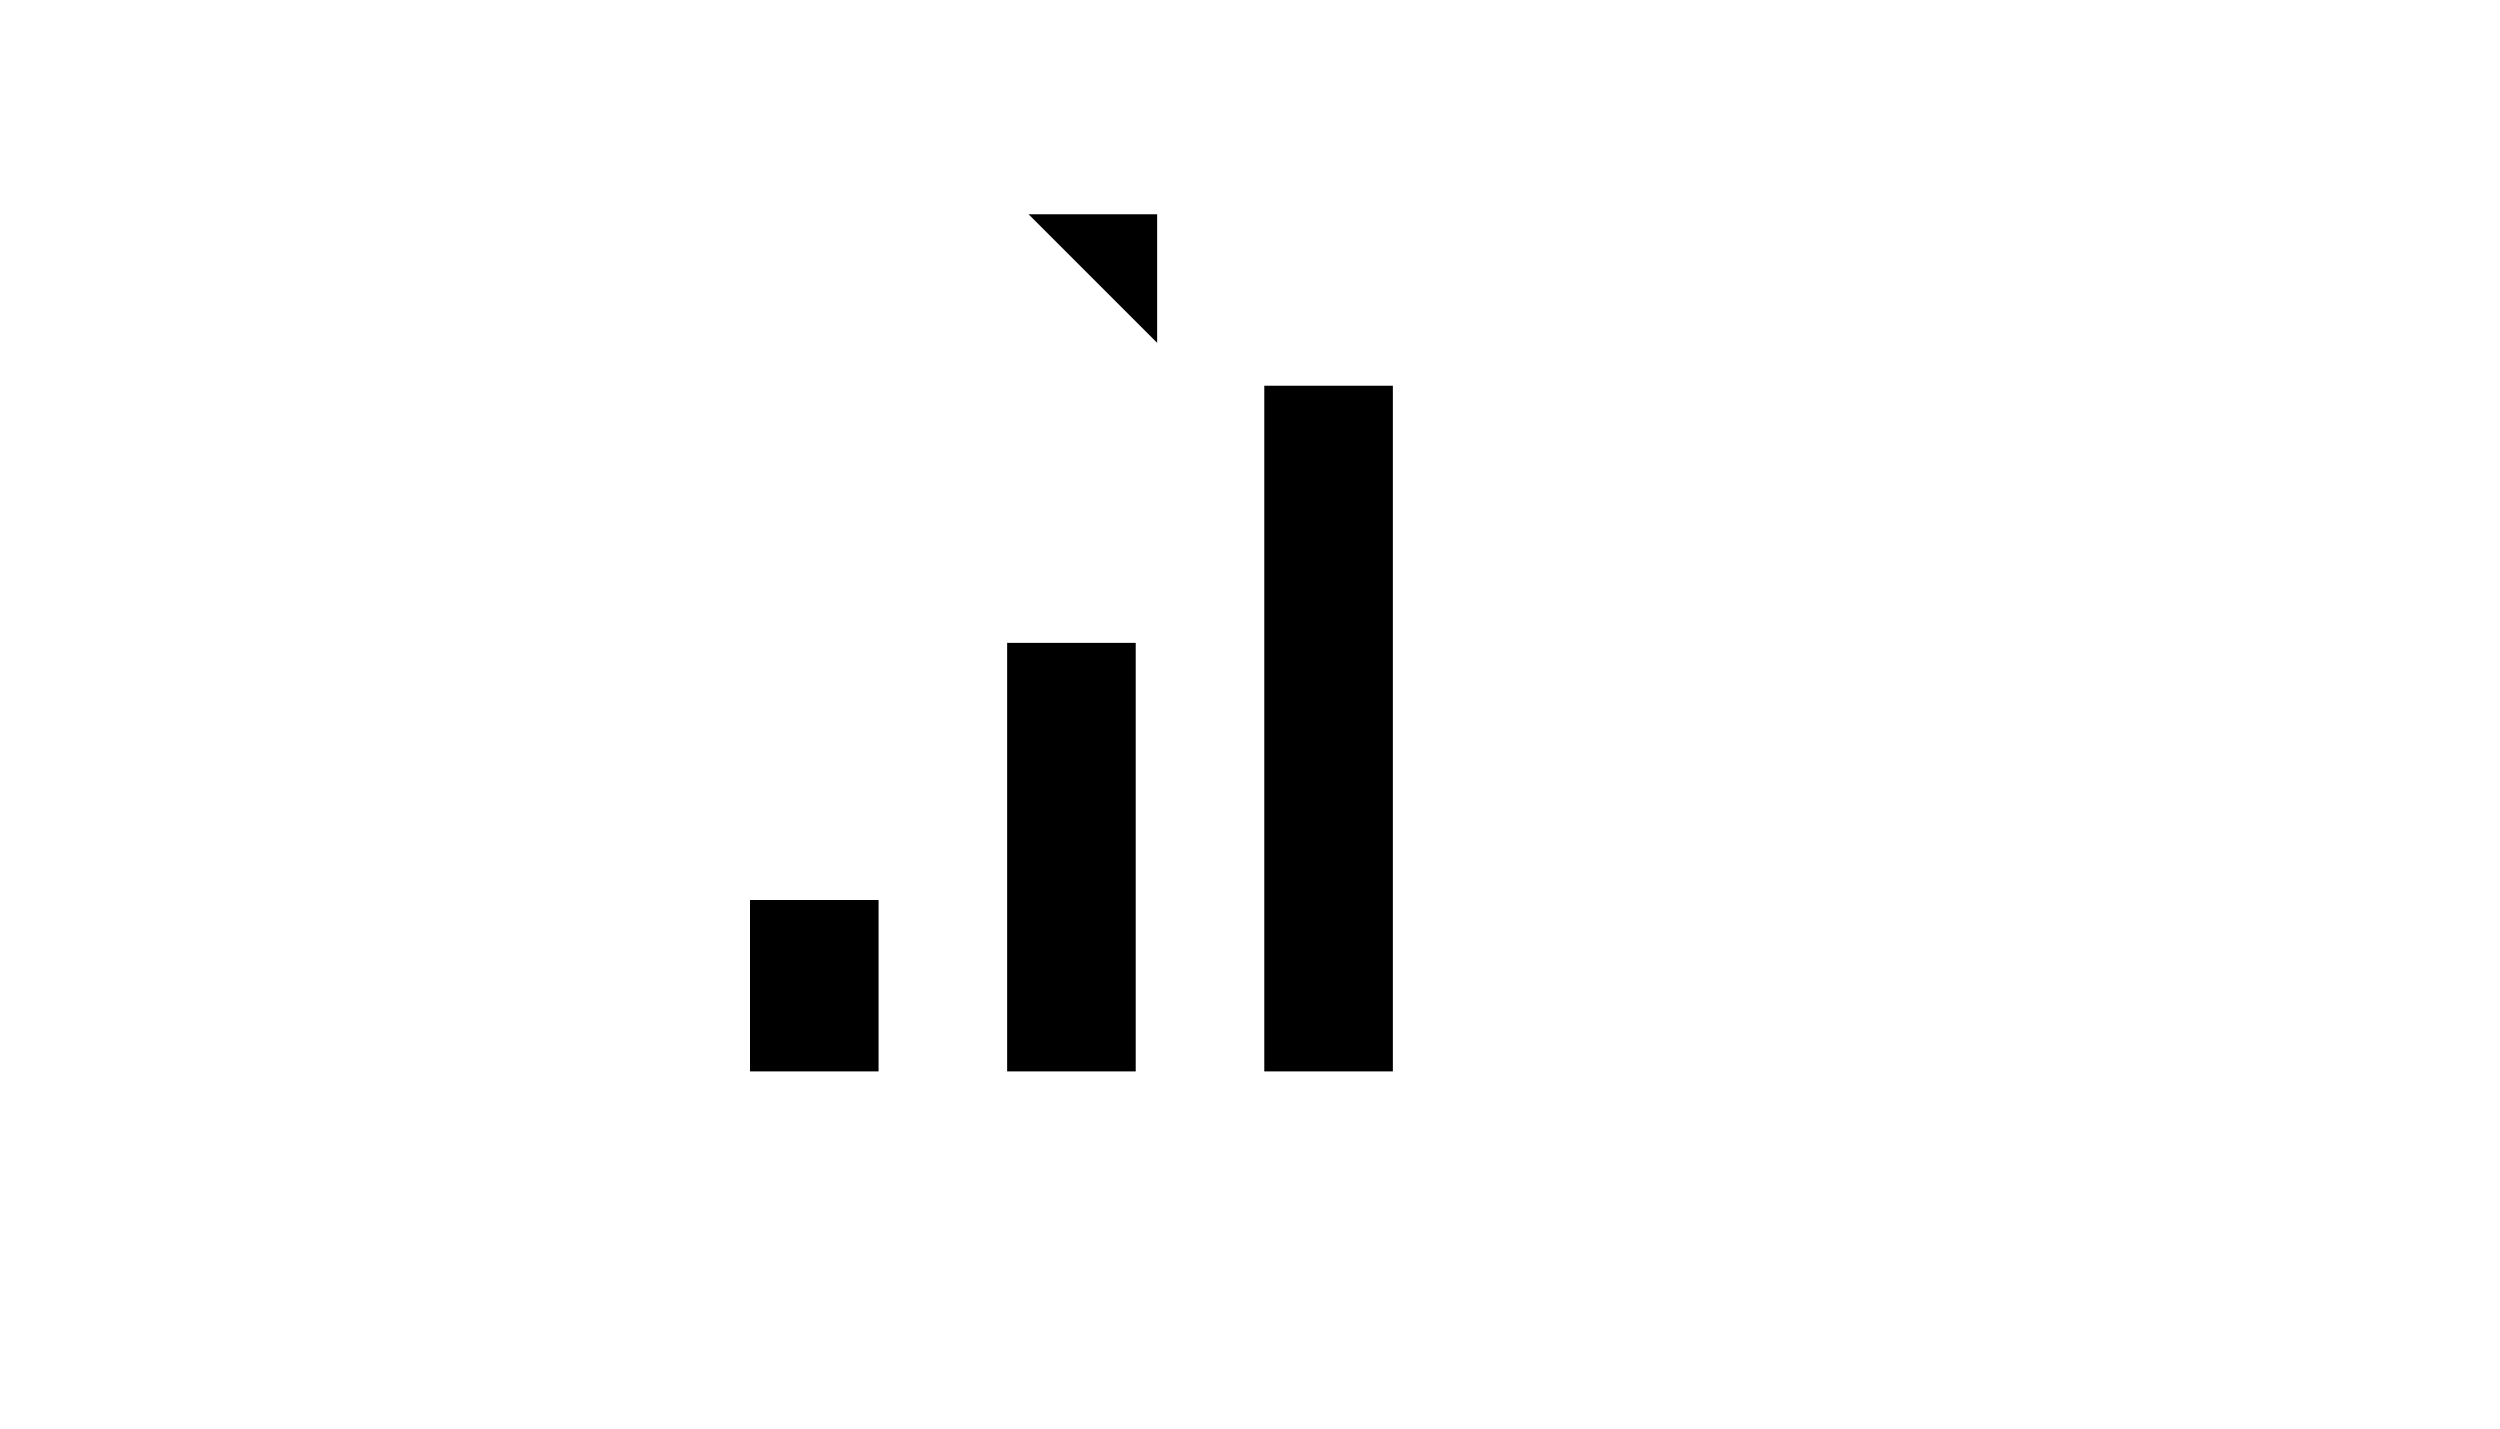
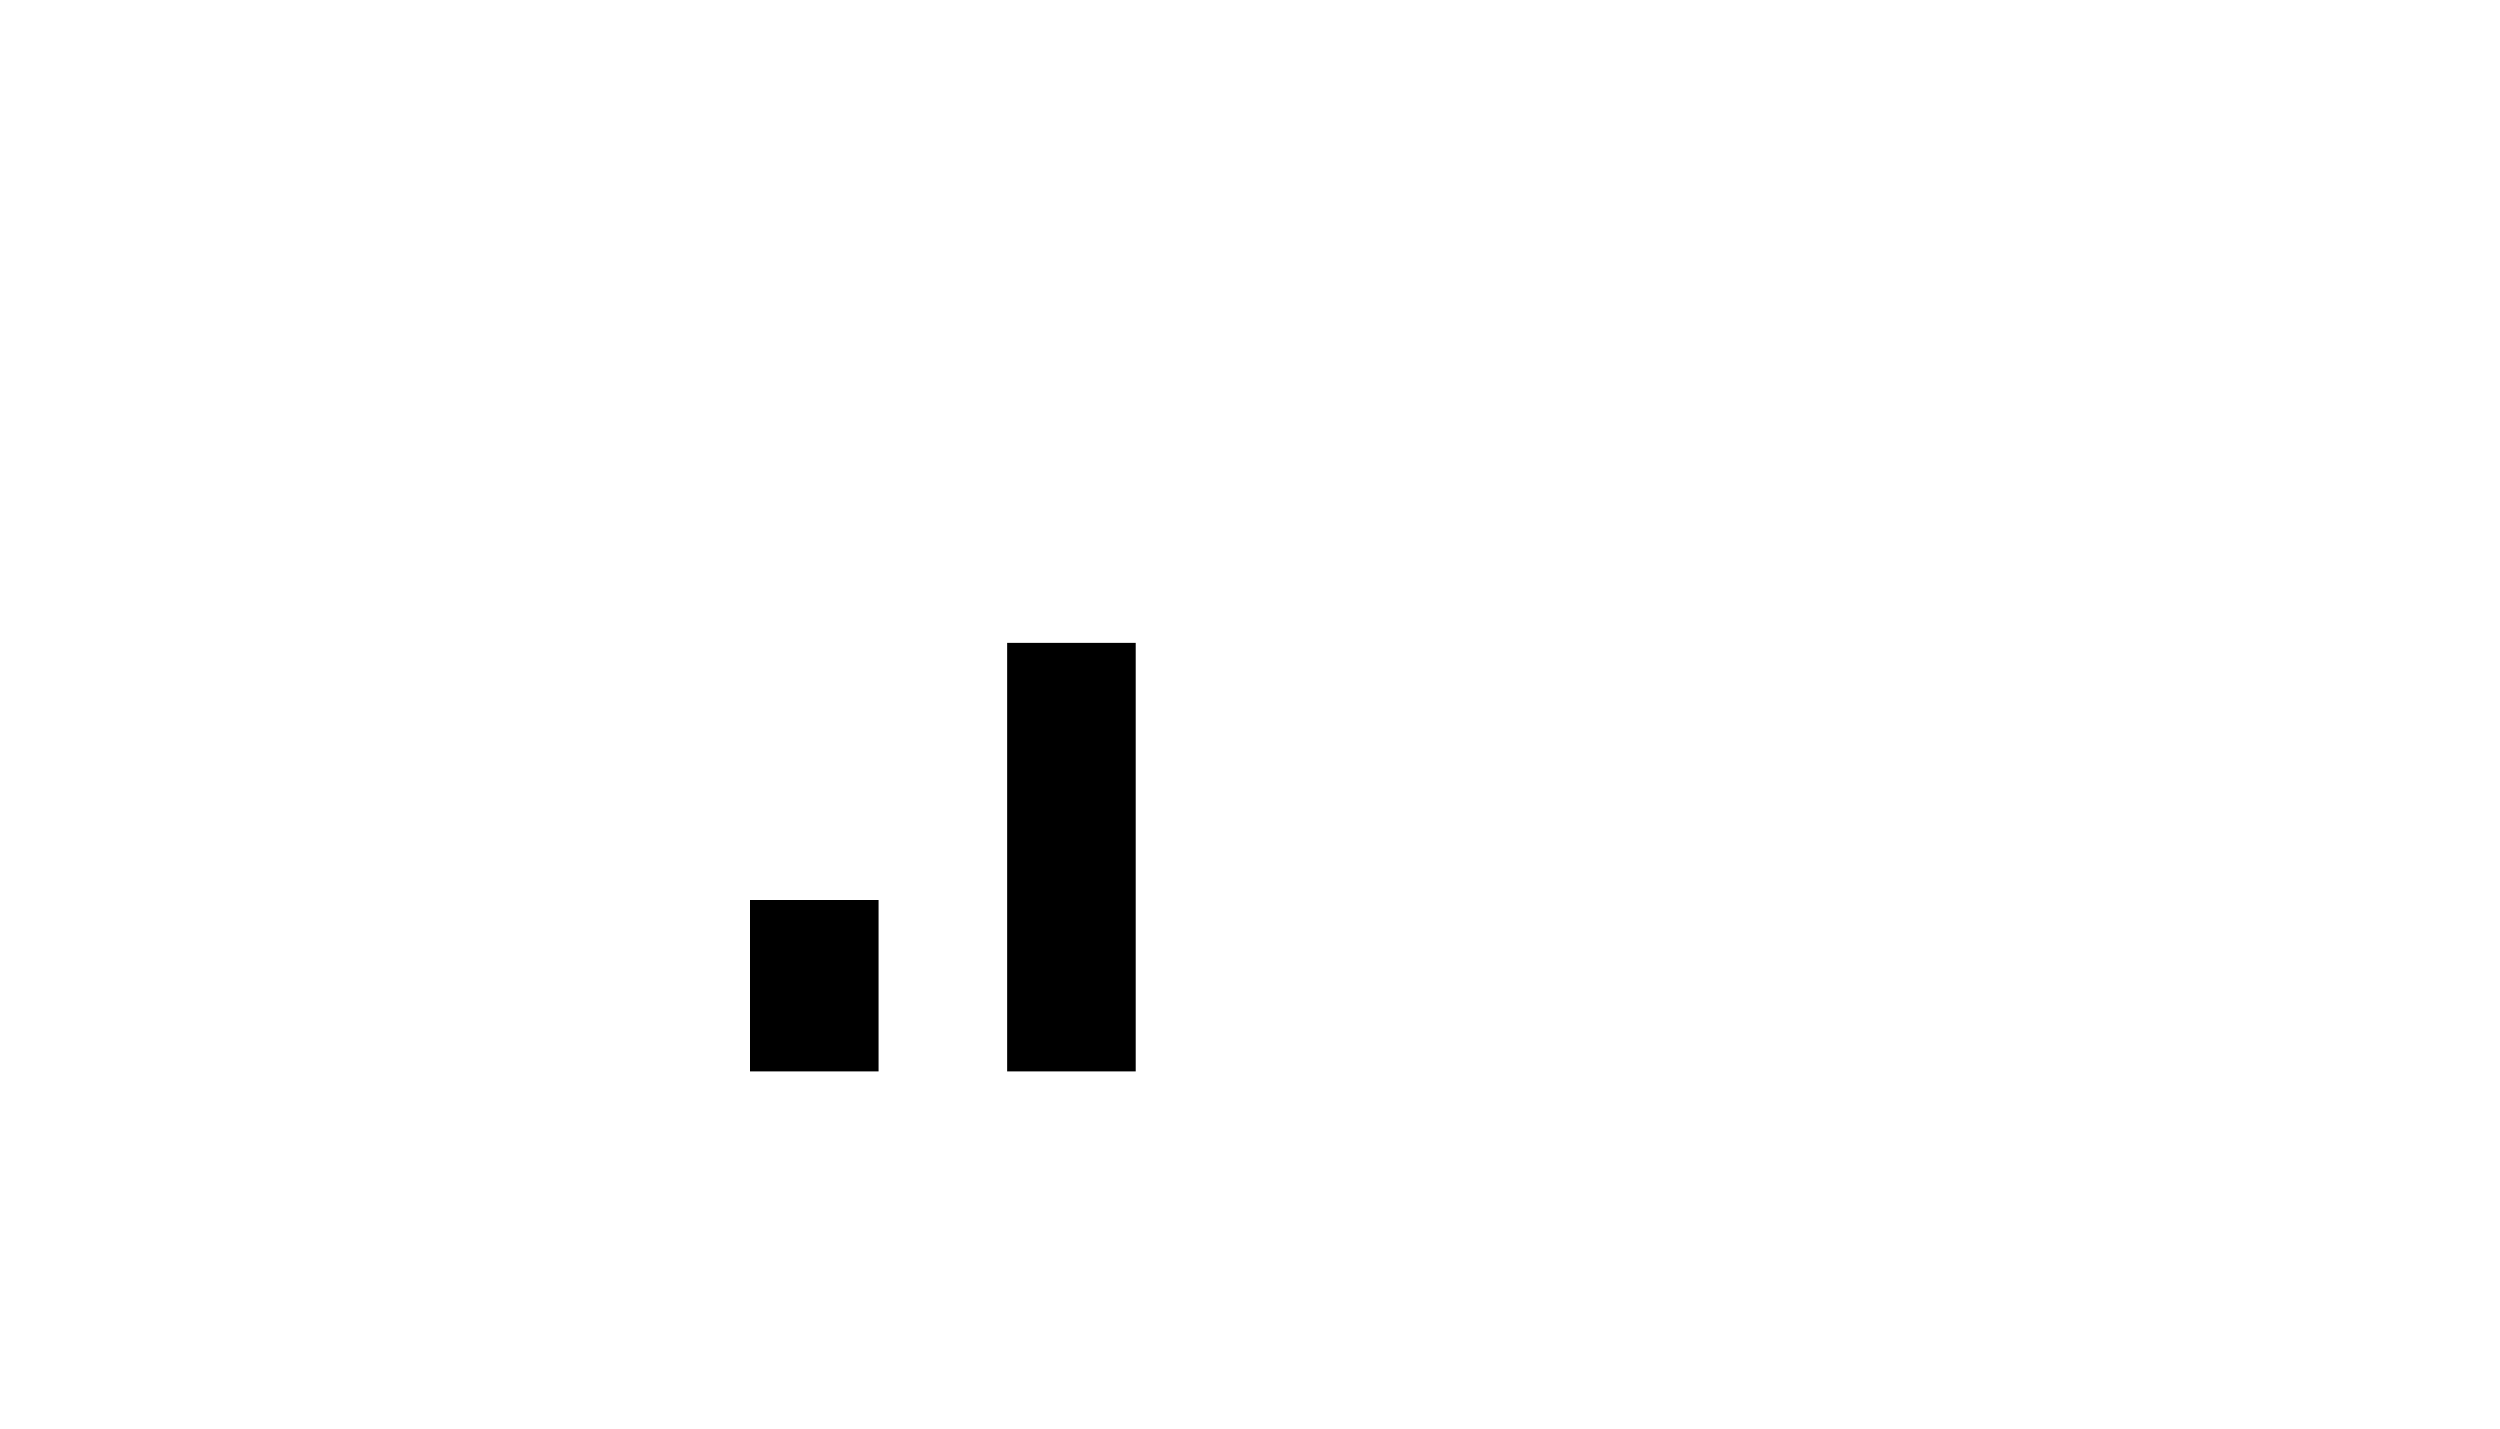
<svg xmlns="http://www.w3.org/2000/svg" version="1.1" width="100%" height="100%" id="svgWorkerArea" viewBox="-25 -25 875 500" style="background: white;">
  <defs id="defsdoc">
    <pattern id="patternBool" x="0" y="0" width="10" height="10" patternUnits="userSpaceOnUse" patternTransform="rotate(35)">
      <circle cx="5" cy="5" r="4" style="stroke: none;fill: #ff000070;" />
    </pattern>
  </defs>
  <g id="fileImp-571364481" class="cosito">
    <path id="rectImp-764178116" class="grouped" d="M237.5 290C237.5 290 282.5 290 282.5 290 282.5 290 282.5 350 282.5 350 282.5 350 237.5 350 237.5 350 237.5 350 237.5 290 237.5 290 237.5 290 237.5 290 237.5 290" />
    <path id="rectImp-177915478" class="grouped" d="M327.5 200C327.5 200 372.5 200 372.5 200 372.5 200 372.5 350 372.5 350 372.5 350 327.5 350 327.5 350 327.5 350 327.5 200 327.5 200 327.5 200 327.5 200 327.5 200" />
-     <path id="rectImp-978779444" class="grouped" d="M417.5 110C417.5 110 462.5 110 462.5 110 462.5 110 462.5 350 462.5 350 462.5 350 417.5 350 417.5 350 417.5 350 417.5 110 417.5 110 417.5 110 417.5 110 417.5 110" />
    <path id="lineImp-738501443" class="grouped" d="M200 230C200 230 380 50 380 50" />
-     <path id="polylineImp-435991113" class="grouped" d="M335 50C335 50 380 50 380 50 380 50 380 95 380 95" />
    <path id="lineImp-334458533" class="grouped" d="M200 350C200 350 500 350 500 350" />
  </g>
</svg>